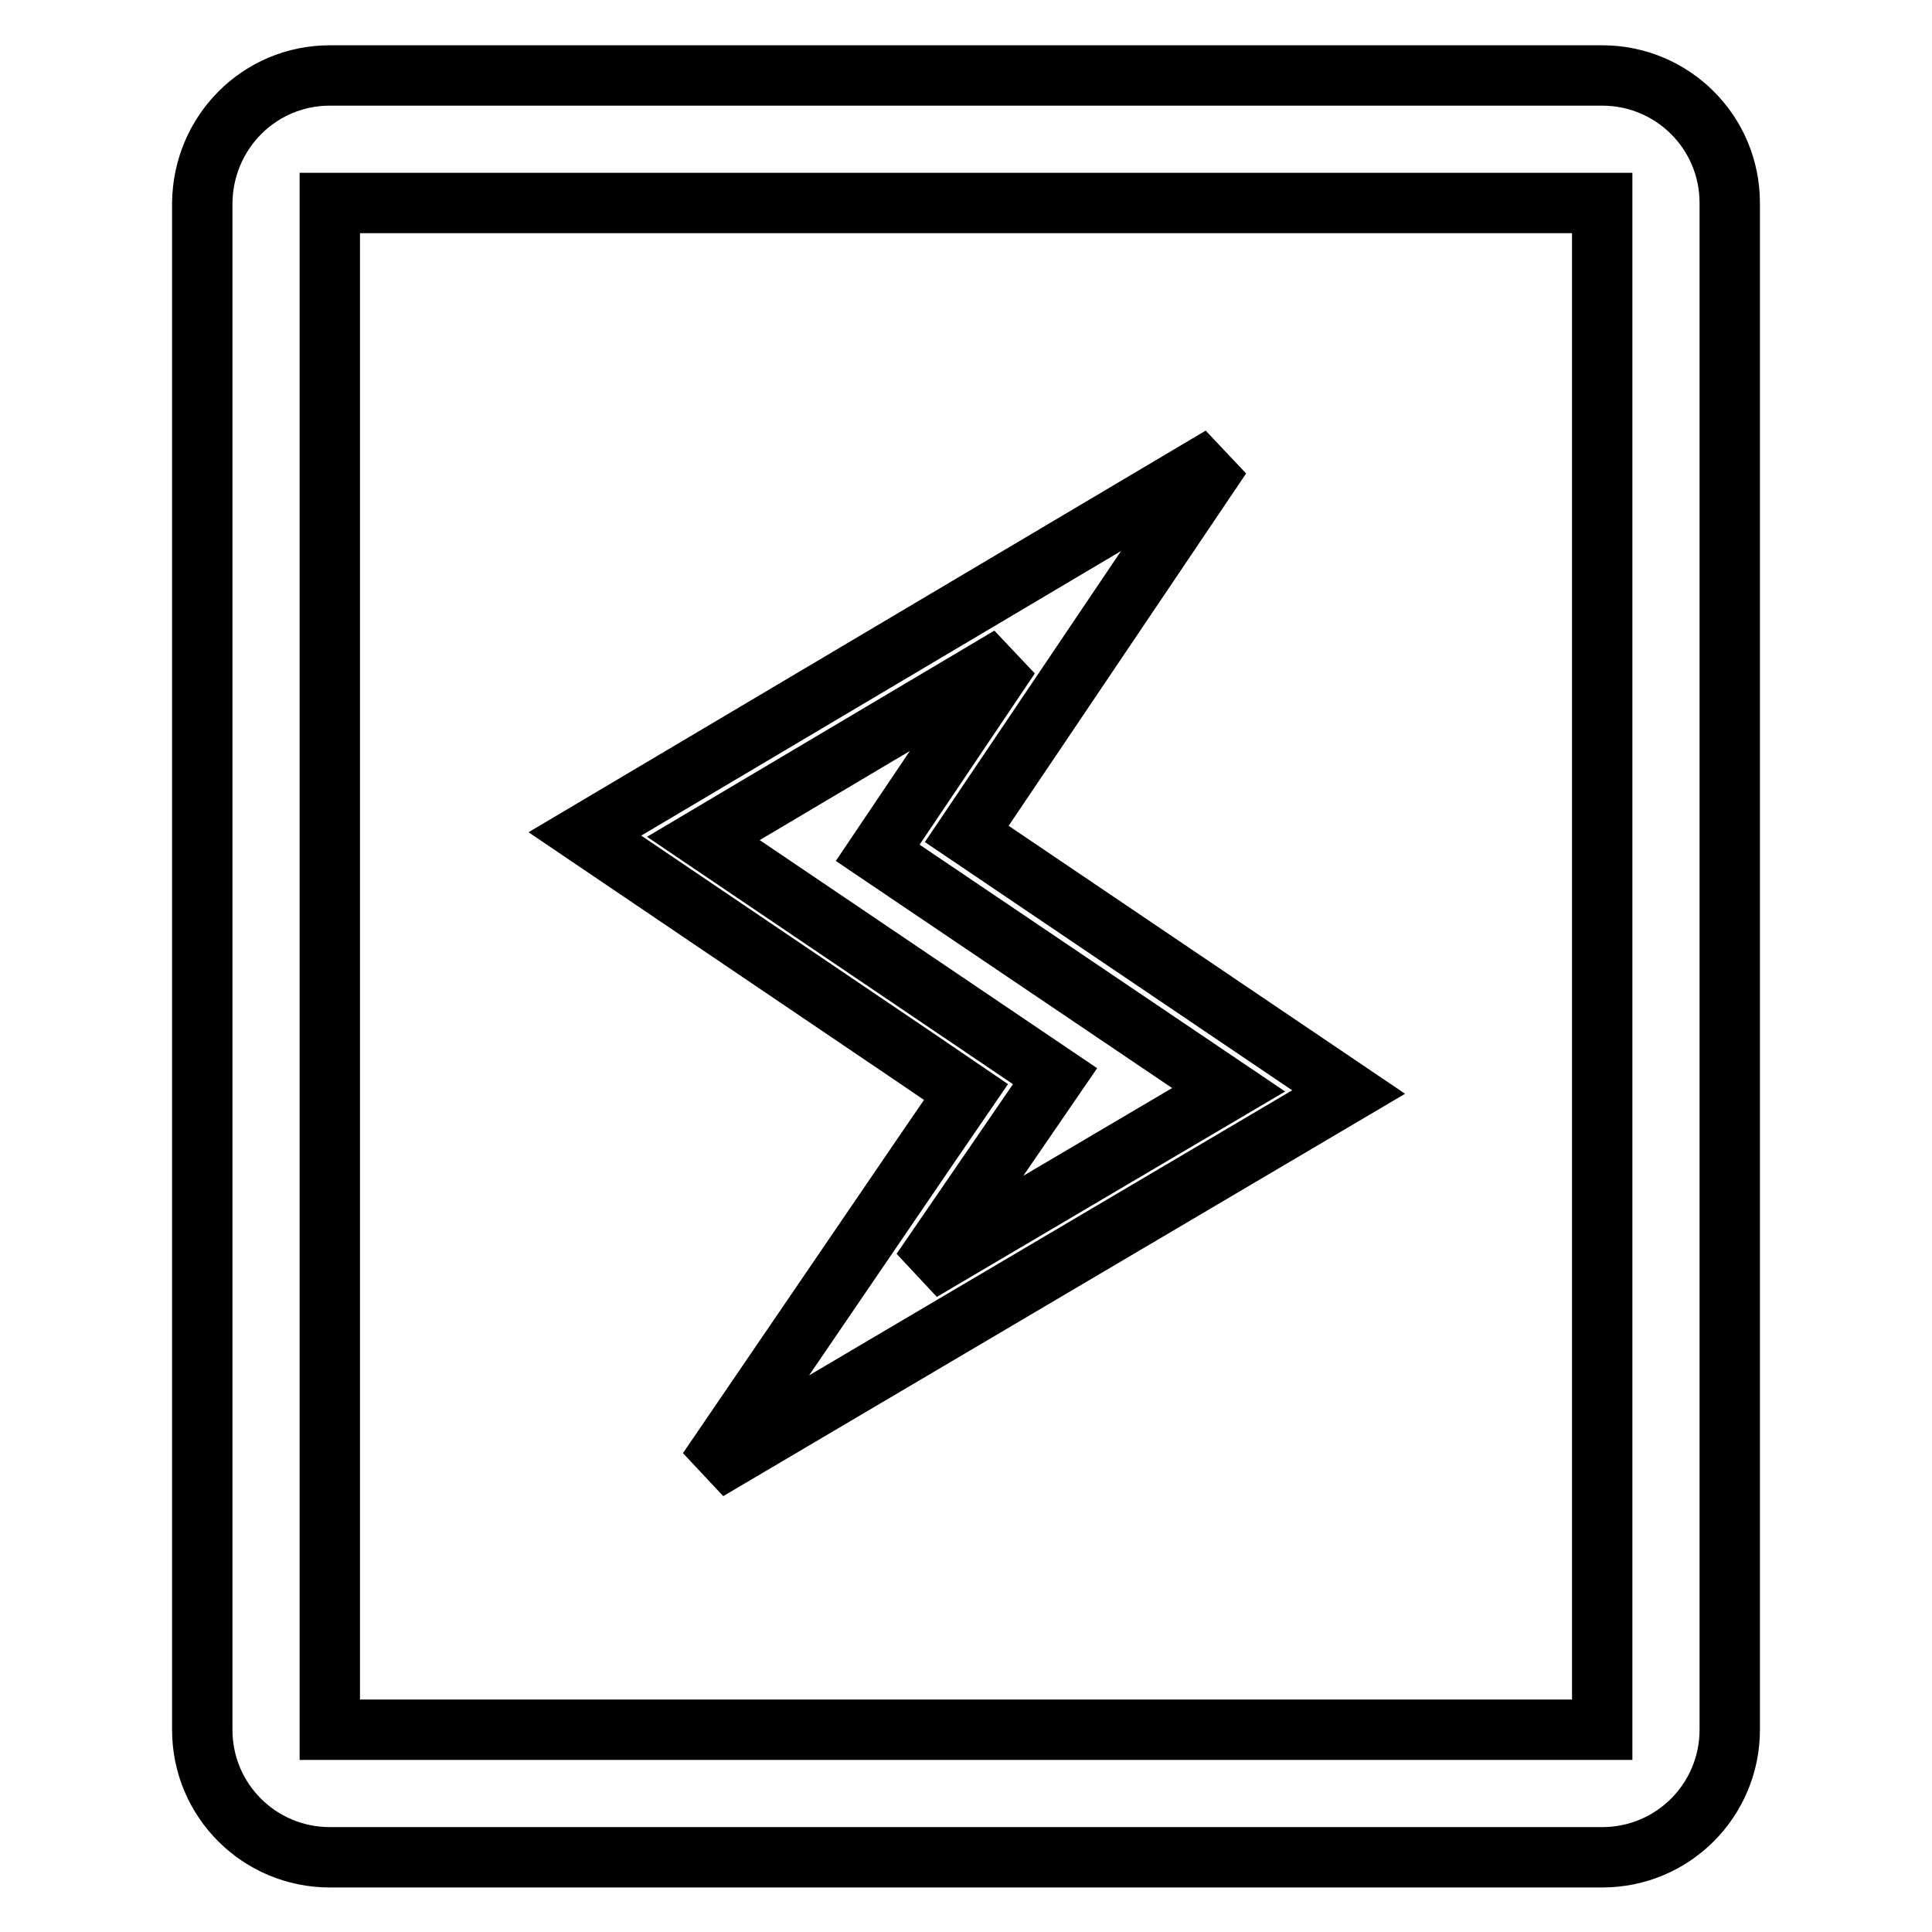
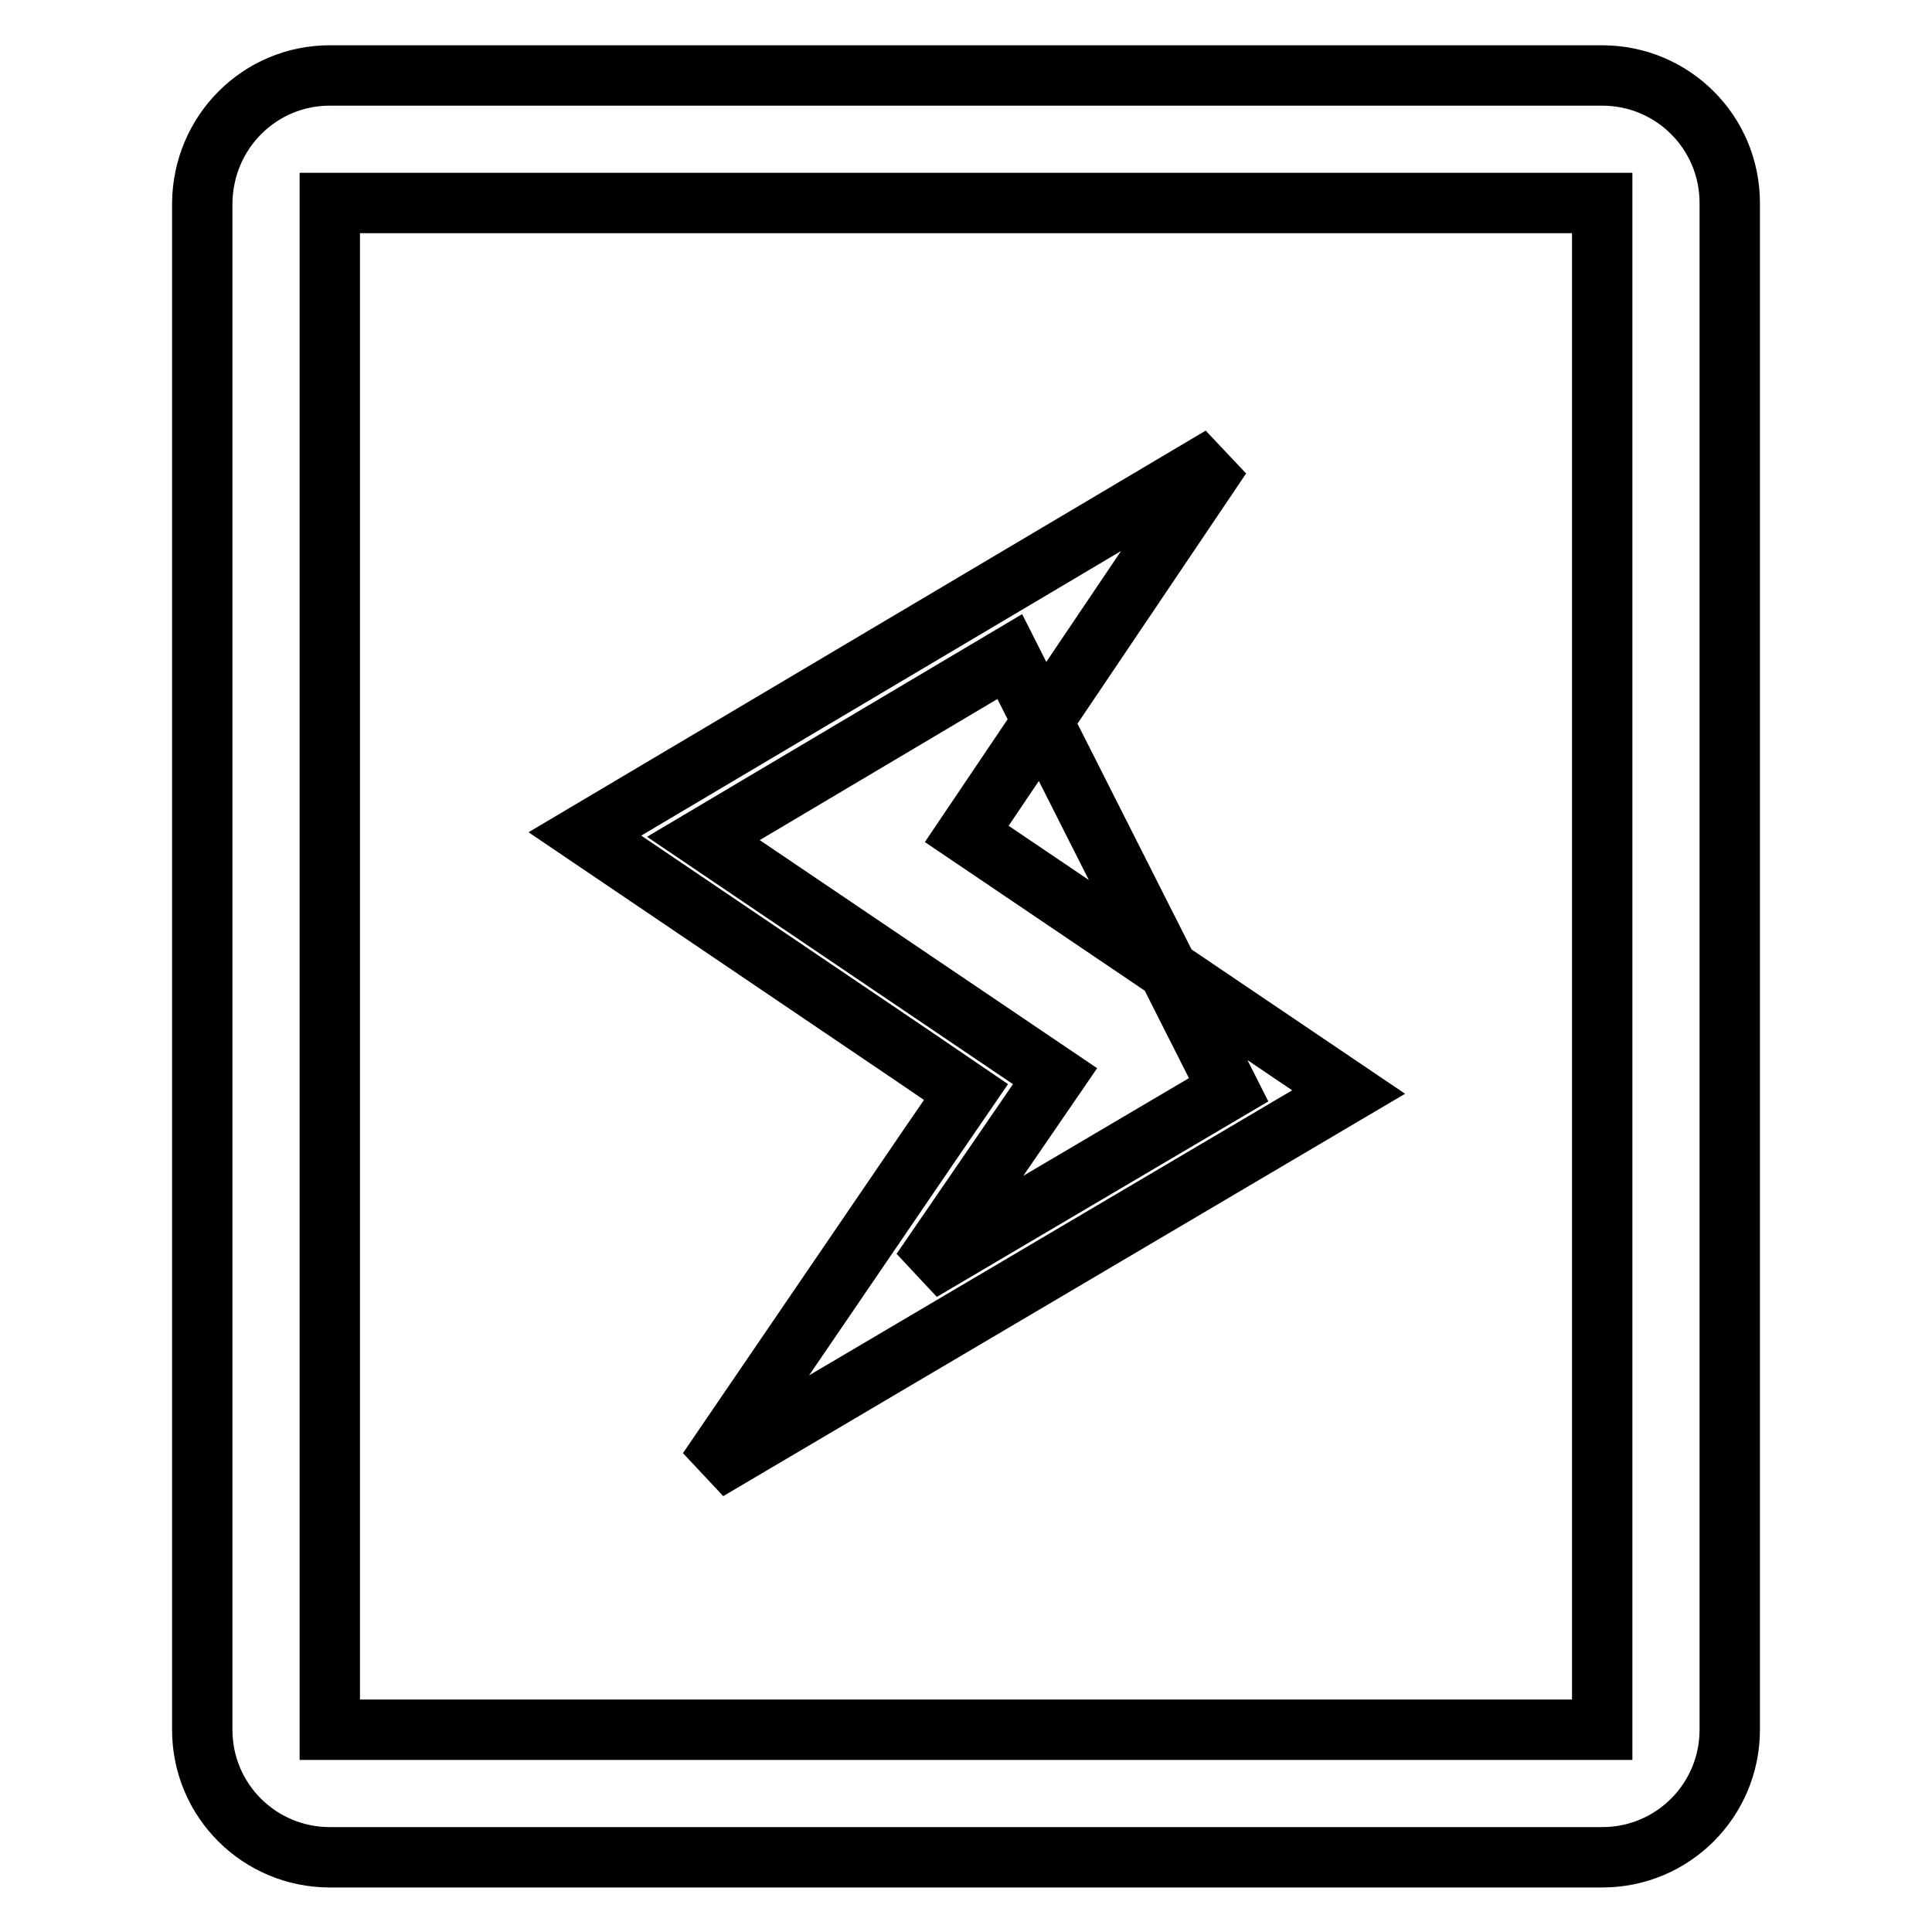
<svg xmlns="http://www.w3.org/2000/svg" version="1.1" x="0px" y="0px" viewBox="0 0 256 256" enable-background="new 0 0 256 256" xml:space="preserve">
  <g>
-     <path stroke-width="8" fill-opacity="0" stroke="#000000" d="M43.7,10h168.6c9.3,0,16.9,7.5,16.9,16.9v202.3c0,9.3-7.5,16.9-16.9,16.9H43.7c-9.3,0-16.9-7.5-16.9-16.9 V26.9C26.9,17.5,34.4,10,43.7,10z M43.7,26.9v202.3h168.6V26.9H43.7z M123.2,151.7l4.8-7l-6.9-4.7l-43.6-29.5l84.3-50l-33.7,50 l50.6,34.2l-84.9,50.1L123.2,151.7L123.2,151.7z M93.2,111.1l46.6,31.5l-17.7,25.8l40.7-24l-46.5-31.4L133.8,87L93.2,111.1 L93.2,111.1z" />
+     <path stroke-width="8" fill-opacity="0" stroke="#000000" d="M43.7,10h168.6c9.3,0,16.9,7.5,16.9,16.9v202.3c0,9.3-7.5,16.9-16.9,16.9H43.7c-9.3,0-16.9-7.5-16.9-16.9 V26.9C26.9,17.5,34.4,10,43.7,10z M43.7,26.9v202.3h168.6V26.9H43.7z M123.2,151.7l4.8-7l-6.9-4.7l-43.6-29.5l84.3-50l-33.7,50 l50.6,34.2l-84.9,50.1L123.2,151.7L123.2,151.7z M93.2,111.1l46.6,31.5l-17.7,25.8l40.7-24L133.8,87L93.2,111.1 L93.2,111.1z" />
  </g>
</svg>